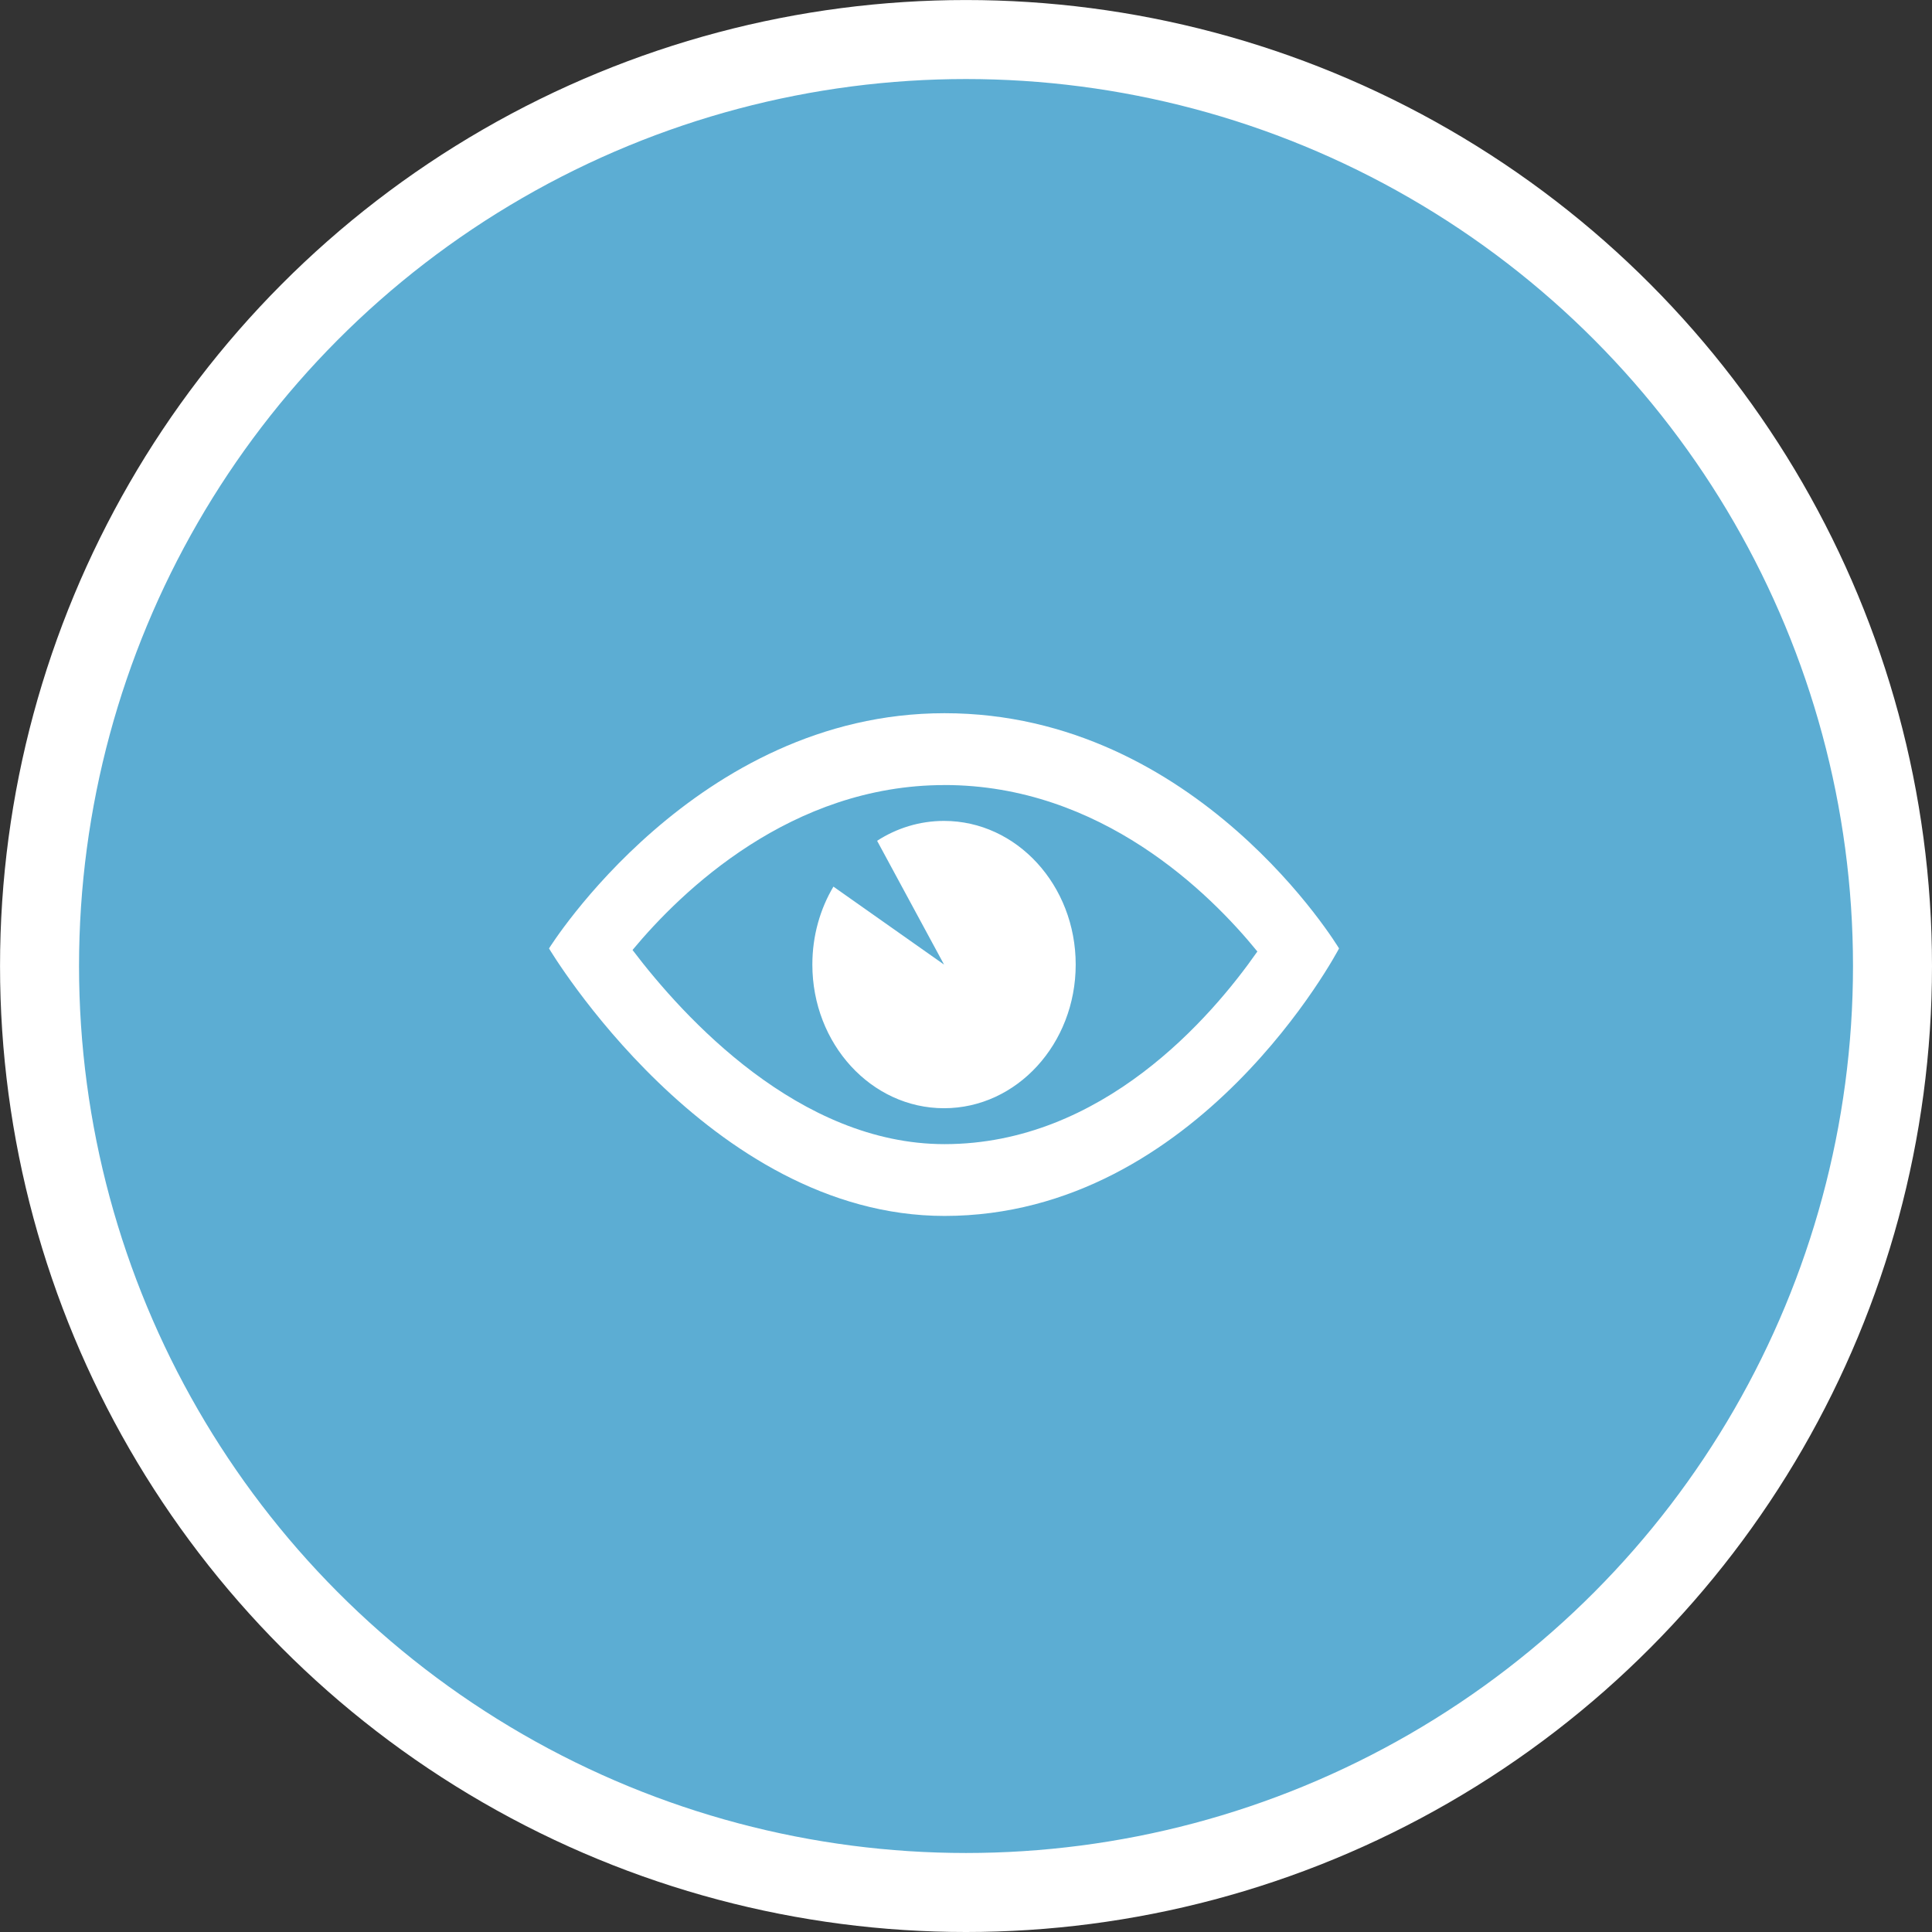
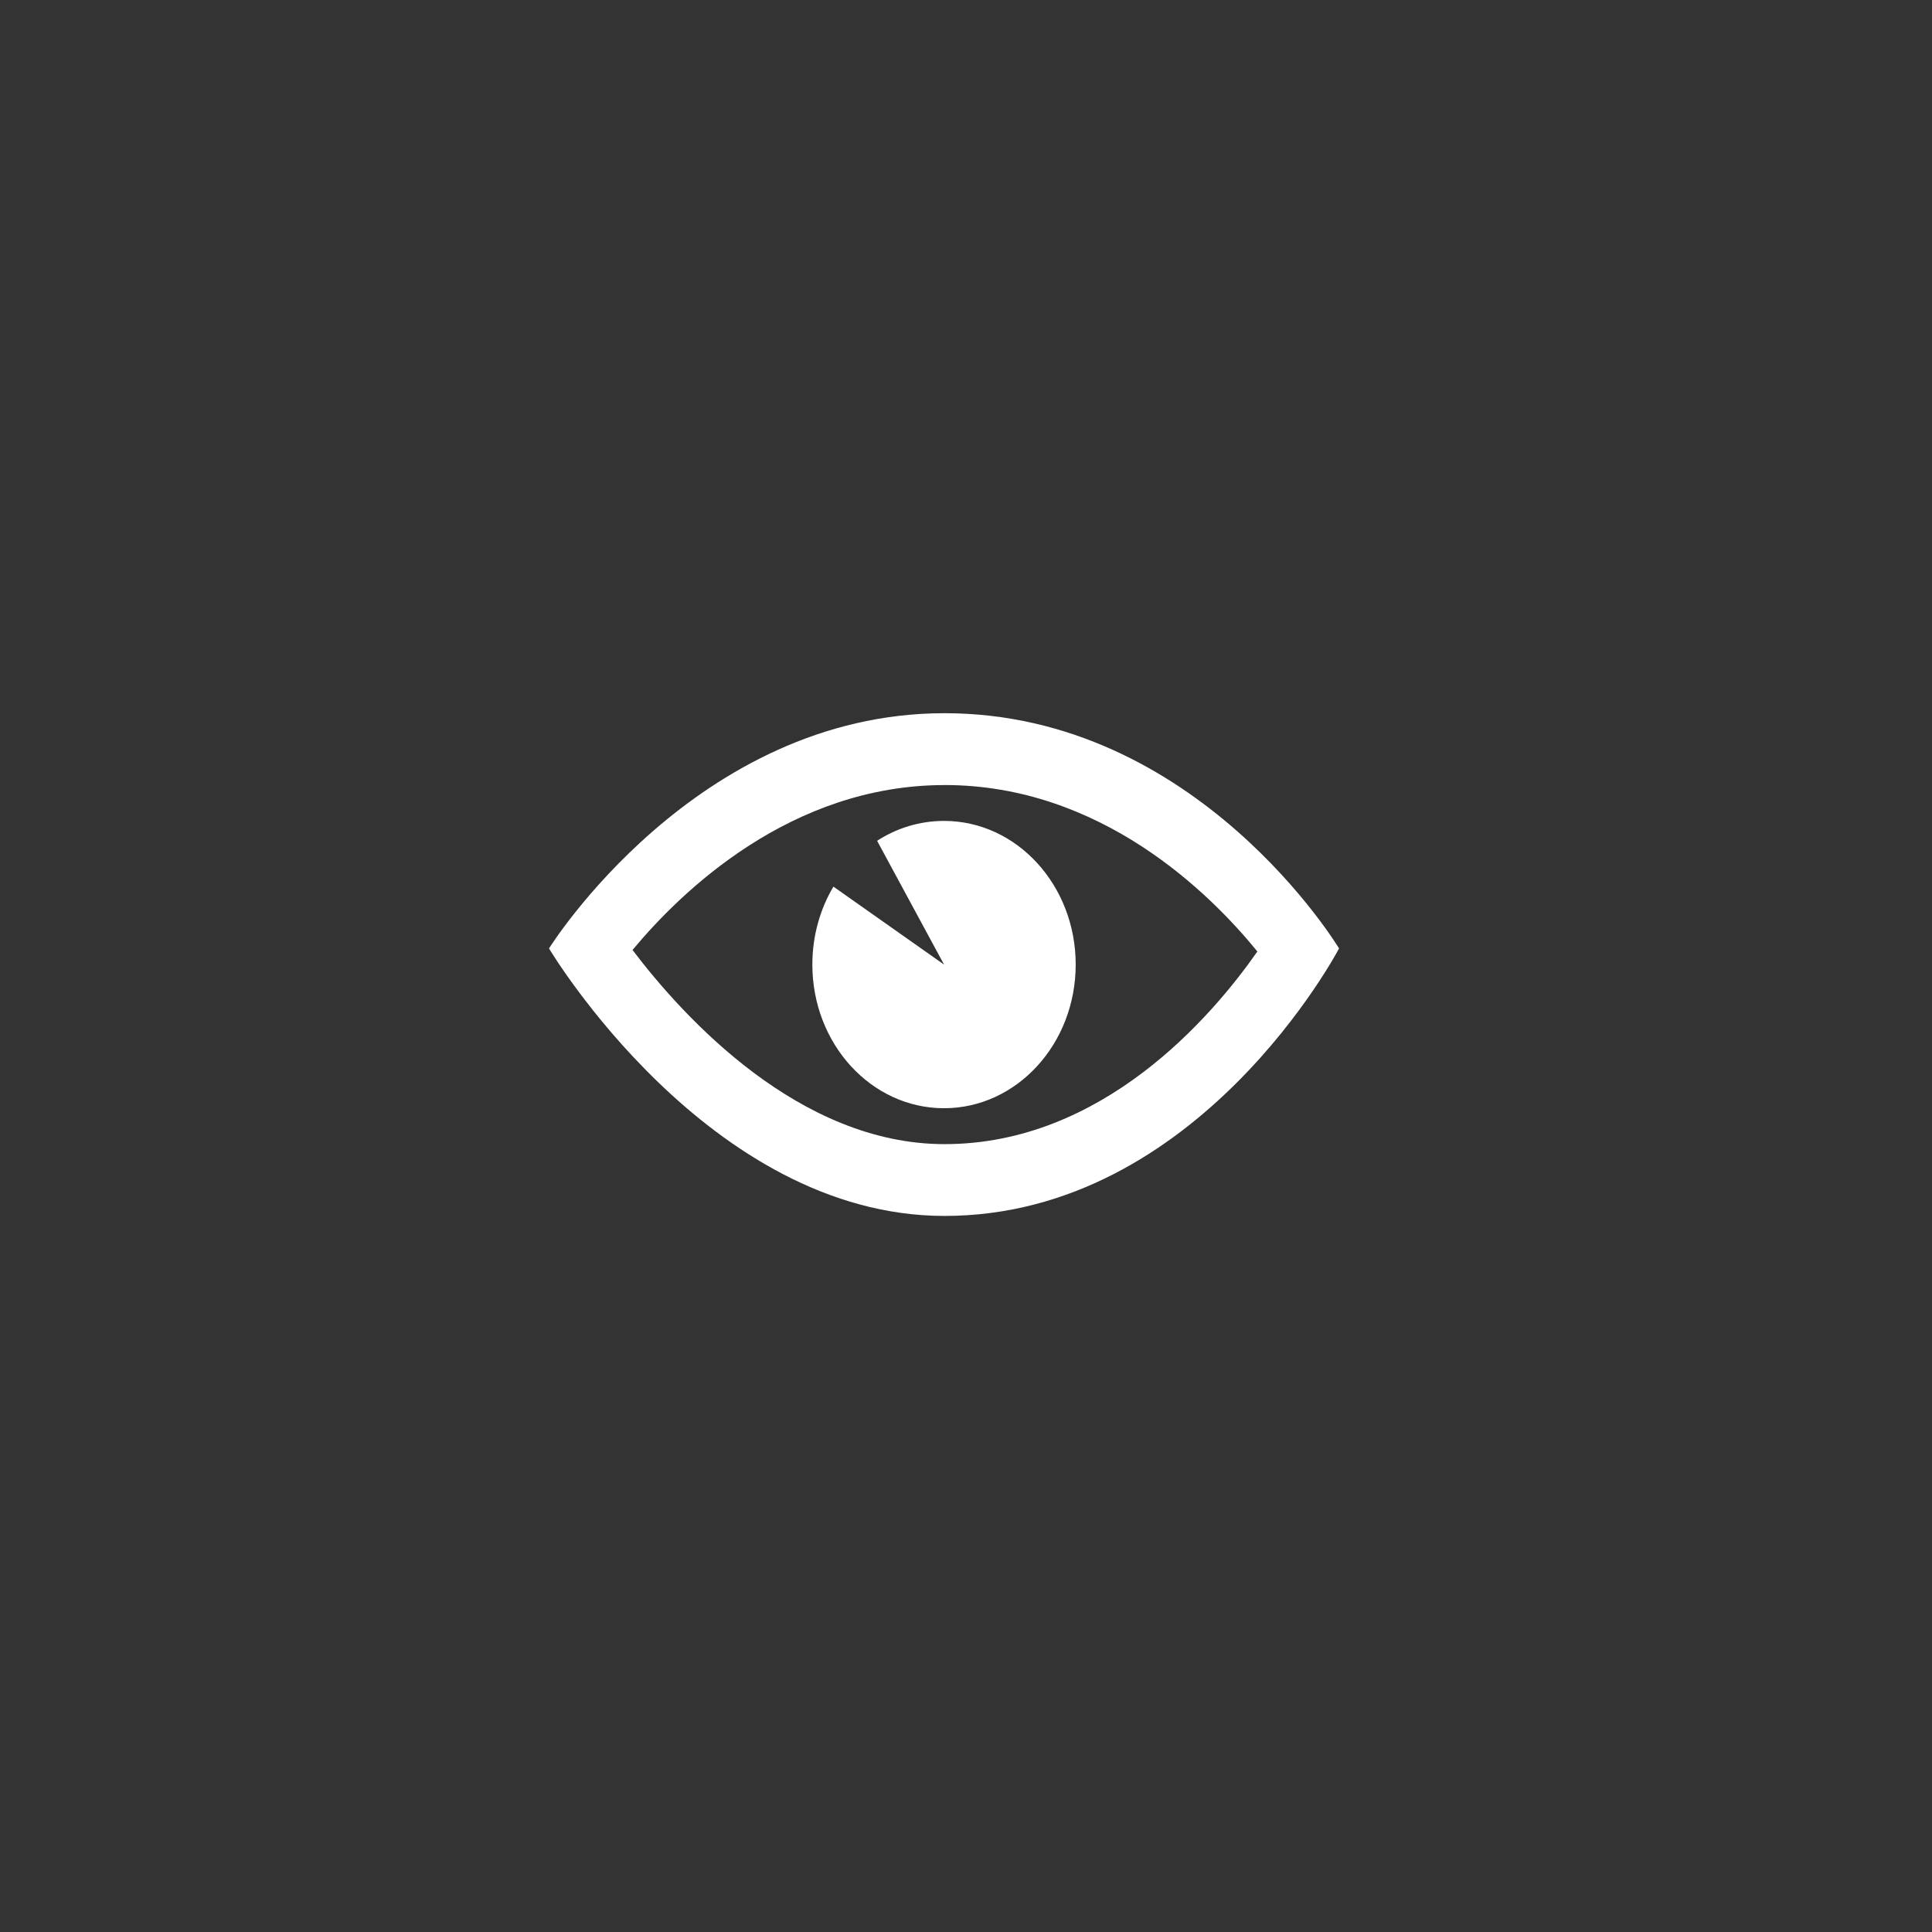
<svg xmlns="http://www.w3.org/2000/svg" xmlns:ns1="http://www.inkscape.org/namespaces/inkscape" xmlns:ns2="http://sodipodi.sourceforge.net/DTD/sodipodi-0.dtd" width="16.564mm" height="16.564mm" viewBox="0 0 58.691 58.691" id="svg2" version="1.1" ns1:version="0.91 r13725" ns2:docname="oeil.svg">
  <rect x="0" y="0" width="58.691" height="58.691" fill="#333333" stroke="none" />
  <defs id="defs4" />
  <ns2:namedview id="base" pagecolor="#ffffff" bordercolor="#666666" borderopacity="1.0" ns1:pageopacity="0.0" ns1:pageshadow="2" ns1:zoom="0.98227547" ns1:cx="10.279601" ns1:cy="45.172893" ns1:document-units="px" ns1:current-layer="layer1" showgrid="false" fit-margin-top="0" fit-margin-left="0" fit-margin-right="0" fit-margin-bottom="0" ns1:window-width="761" ns1:window-height="412" ns1:window-x="748" ns1:window-y="235" ns1:window-maximized="0" />
  <g ns1:label="Calque 1" ns1:groupmode="layer" id="layer1" transform="translate(-355.309,-446.705)">
-     <circle style="opacity:1;fill:#5cadd3;fill-opacity:1;stroke:#ffffff;stroke-width:2.4;stroke-miterlimit:4;stroke-dasharray:none;stroke-opacity:1" id="path4138" cx="384.655" cy="476.051" r="28.145" />
    <path id="path4142" d="m 384.002,470.553 c 4.751,0 8.063,3.286 9.504,5.057 -1.401,2.004 -4.713,5.852 -9.504,5.852 -4.42,0 -7.93,-3.857 -9.478,-5.898 1.493,-1.797 4.817,-5.01 9.478,-5.01 z m 0,-2.182 c -7.569,0 -12.015,7.146 -12.015,7.146 0,0 4.835,8.126 12.015,8.126 7.733,0 11.985,-8.126 11.985,-8.126 0,0 -4.291,-7.146 -11.985,-7.146 z m -0.015,7.636 -3.36,-2.368 c -0.405,0.682 -0.64,1.496 -0.64,2.368 0,2.41 1.791,4.364 4,4.364 2.209,0 4,-1.954 4,-4.364 0,-2.41 -1.791,-4.364 -4,-4.364 -0.742,0 -1.438,0.22 -2.033,0.604 l 2.033,3.759 z" ns1:connector-curvature="0" style="fill:#ffffff" />
  </g>
</svg>